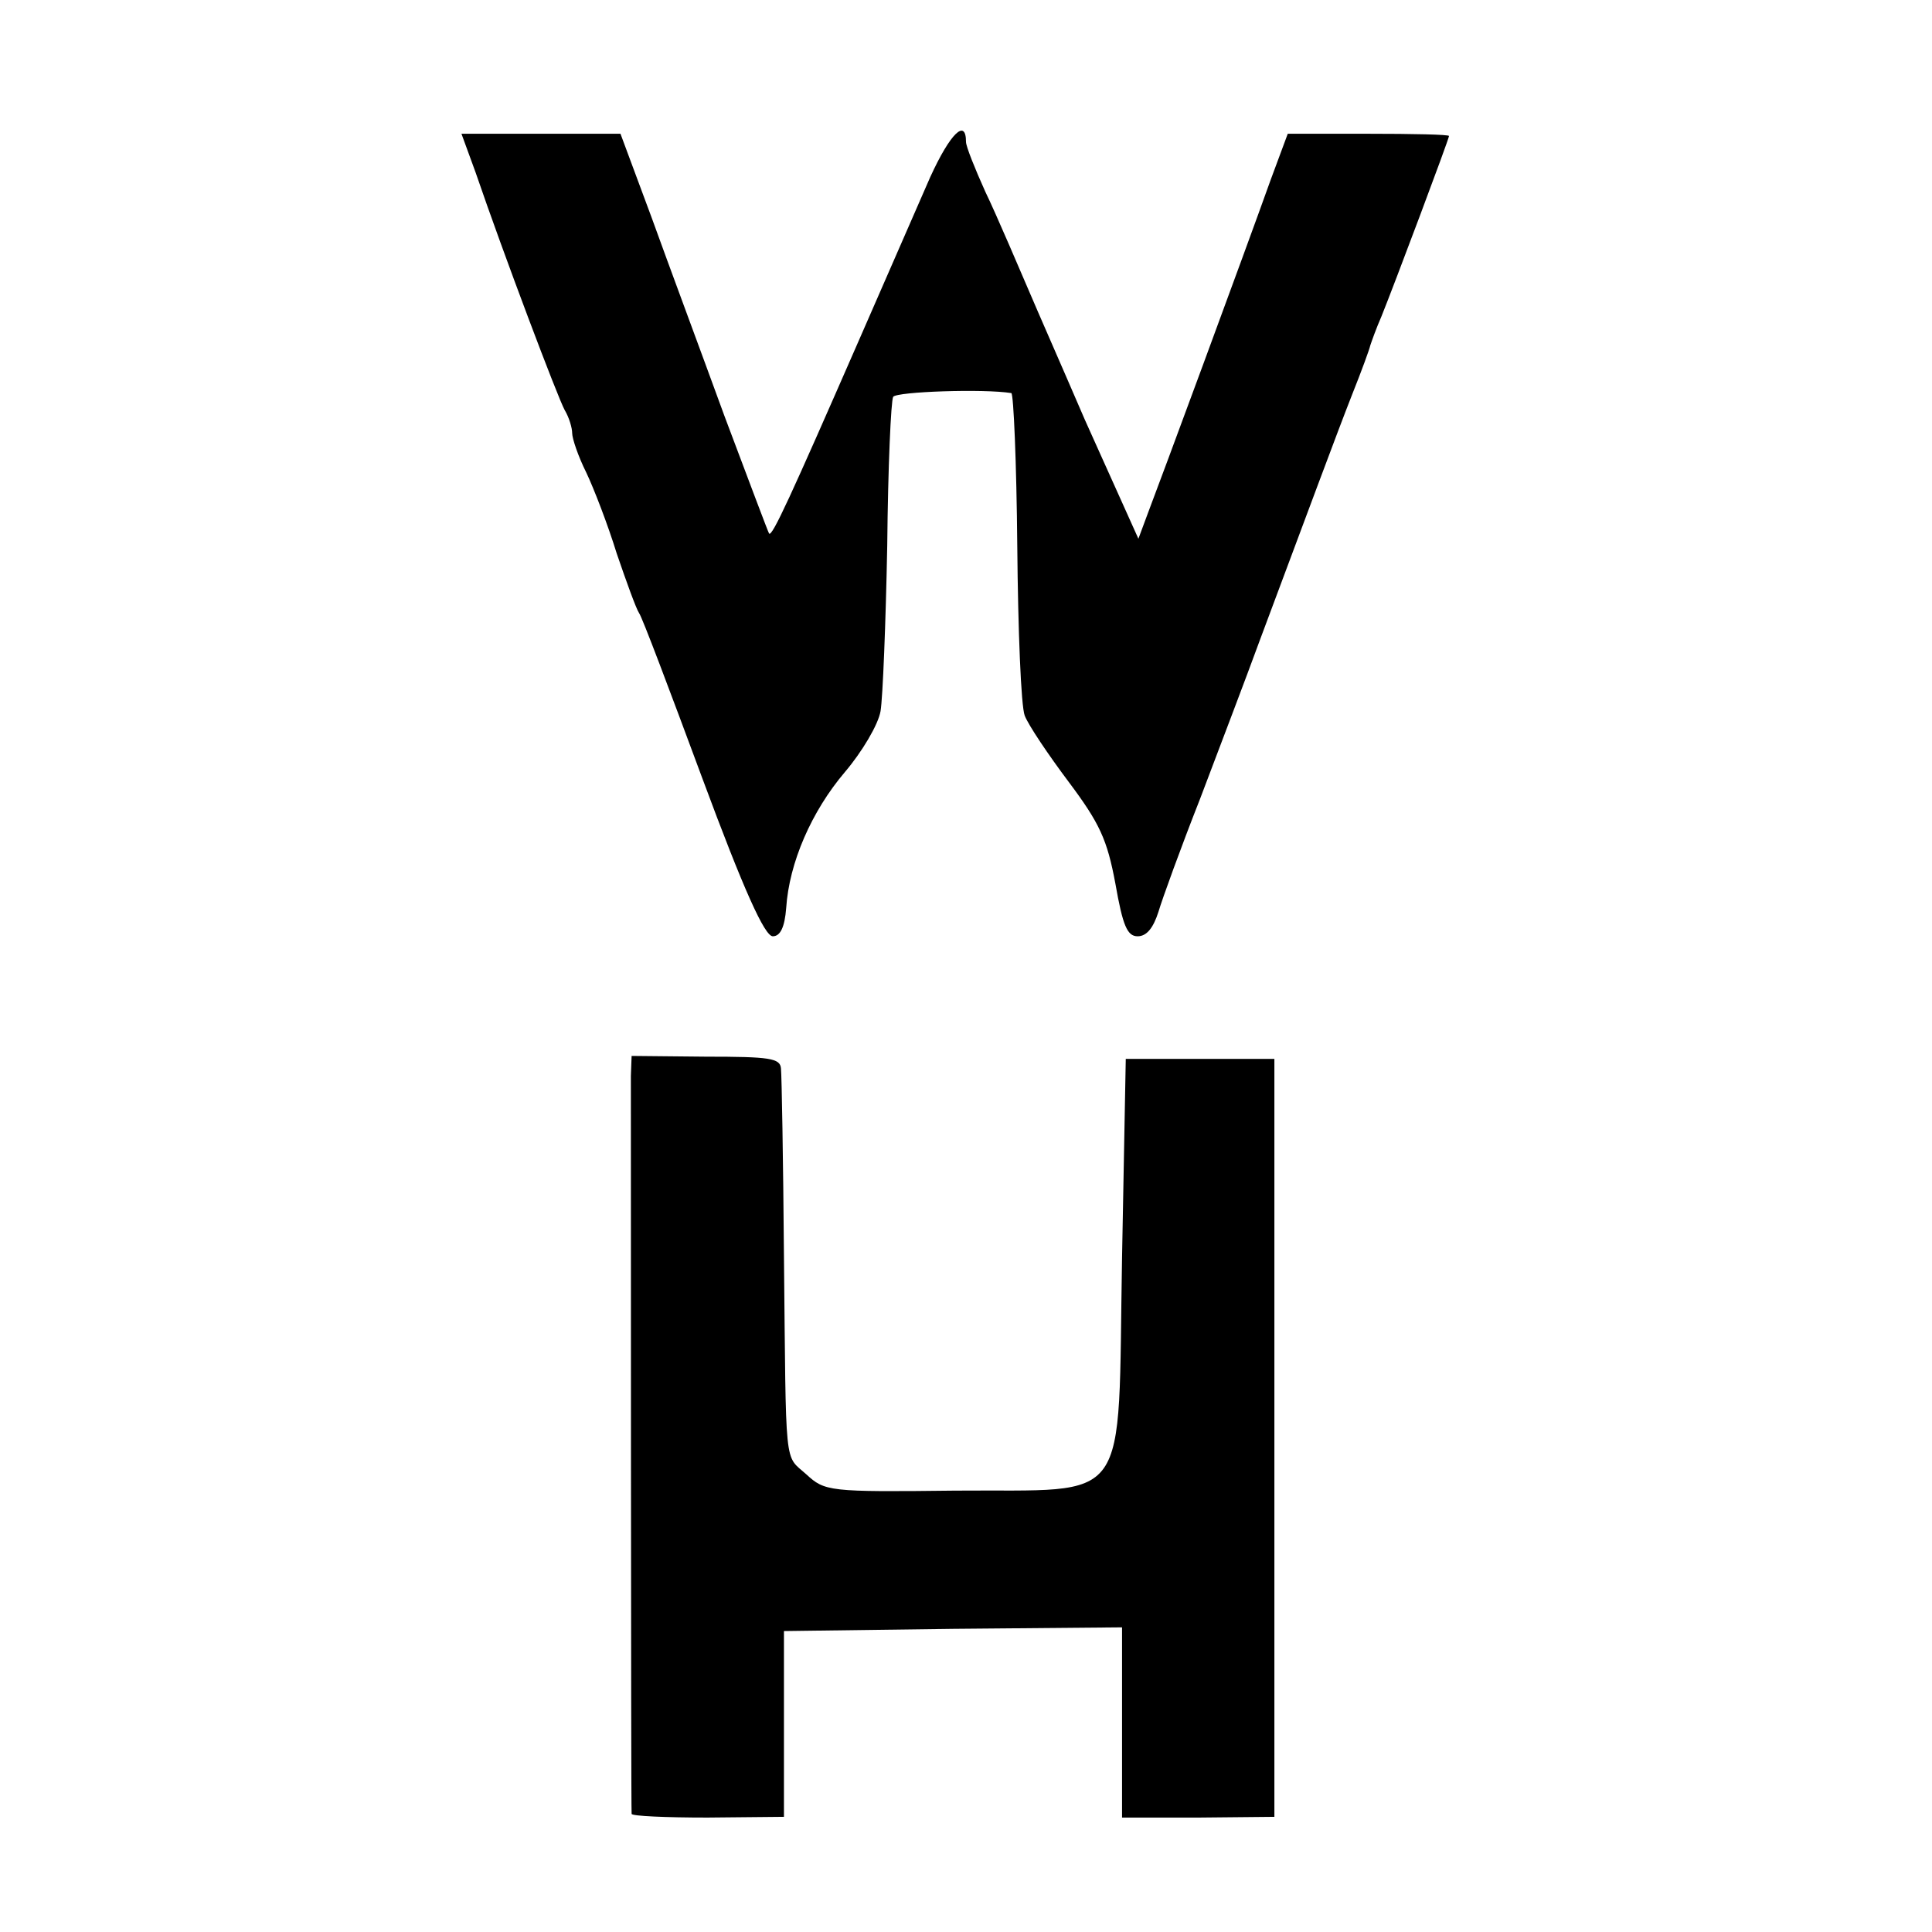
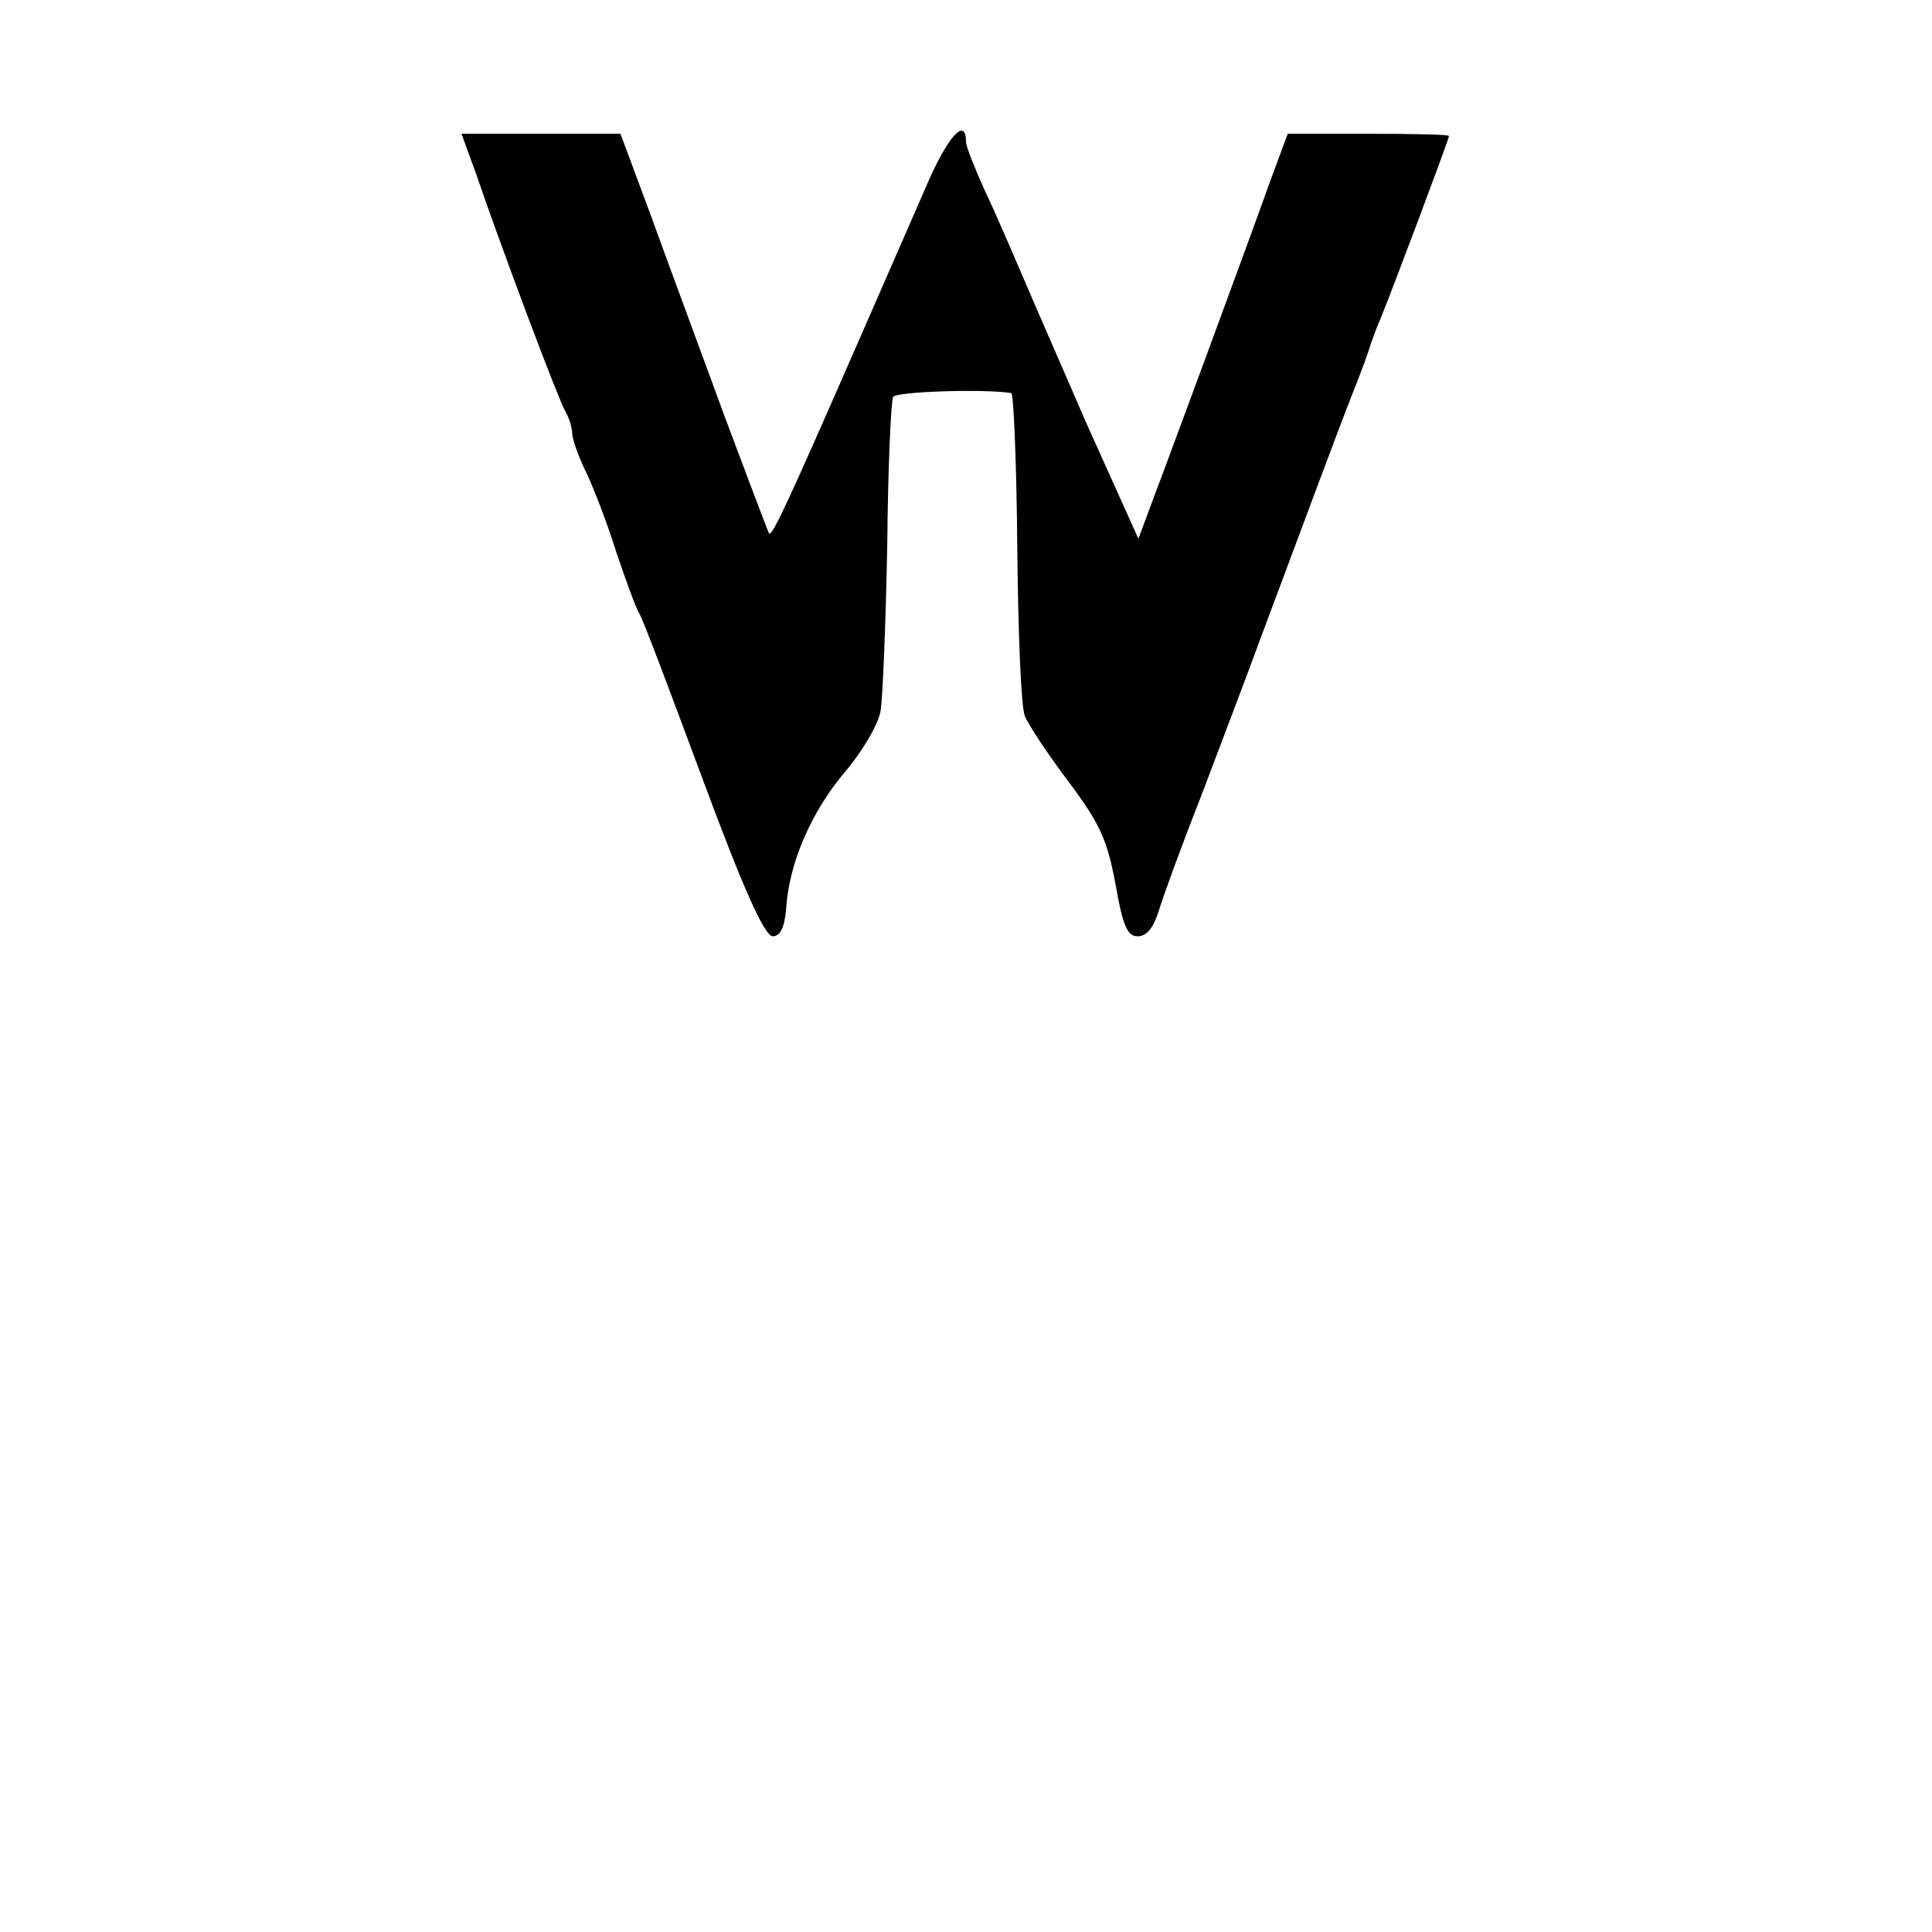
<svg xmlns="http://www.w3.org/2000/svg" version="1.0" width="260pt" height="260pt" viewBox="0 0 260 260" preserveAspectRatio="xMidYMid meet">
  <g transform="translate(0,260) scale(0.1,-0.1)" fill="#000000" stroke="none">
    <path d="M1252 2362 c-16 -37 -60 -137 -97 -222 -91 -208 -116 -263 -120 -258 -1 1 -28 73 -60 158 -31 85 -76 206 -98 267 l-42 113 -107 0 -107 0 19 -52 c38 -111 111 -304 120 -320 6 -10 10 -24 10 -31 0 -7 8 -31 19 -53 10 -21 29 -70 41 -109 13 -38 26 -74 30 -80 4 -5 42 -106 85 -222 56 -151 84 -213 95 -213 10 0 16 12 18 38 4 61 34 130 79 183 23 27 45 64 48 82 3 18 7 118 9 223 1 105 5 195 8 200 5 7 122 11 159 5 3 -1 7 -93 8 -206 1 -113 5 -215 10 -228 5 -13 32 -53 59 -89 42 -56 52 -78 63 -137 10 -57 16 -71 30 -71 12 0 21 11 28 33 5 17 30 86 56 152 25 66 62 163 81 215 64 171 102 274 124 330 12 30 23 60 24 65 2 6 8 23 15 39 17 42 91 239 91 243 0 2 -49 3 -109 3 l-108 0 -23 -62 c-35 -98 -150 -409 -165 -448 l-13 -35 -27 60 c-15 33 -35 78 -45 100 -10 23 -38 88 -63 145 -25 58 -56 131 -71 162 -14 31 -26 61 -26 67 0 32 -21 12 -48 -47z" />
-     <path d="M849 1152 c0 -30 0 -983 1 -993 0 -3 46 -5 102 -5 l103 1 0 125 0 125 228 3 227 2 0 -128 0 -128 103 0 102 1 0 510 0 510 -100 0 -100 0 -5 -267 c-6 -341 15 -312 -225 -314 -170 -2 -175 -1 -200 22 -30 27 -27 2 -30 294 -1 129 -3 242 -4 252 -1 14 -15 16 -101 16 l-100 1 -1 -27z" />
  </g>
</svg>